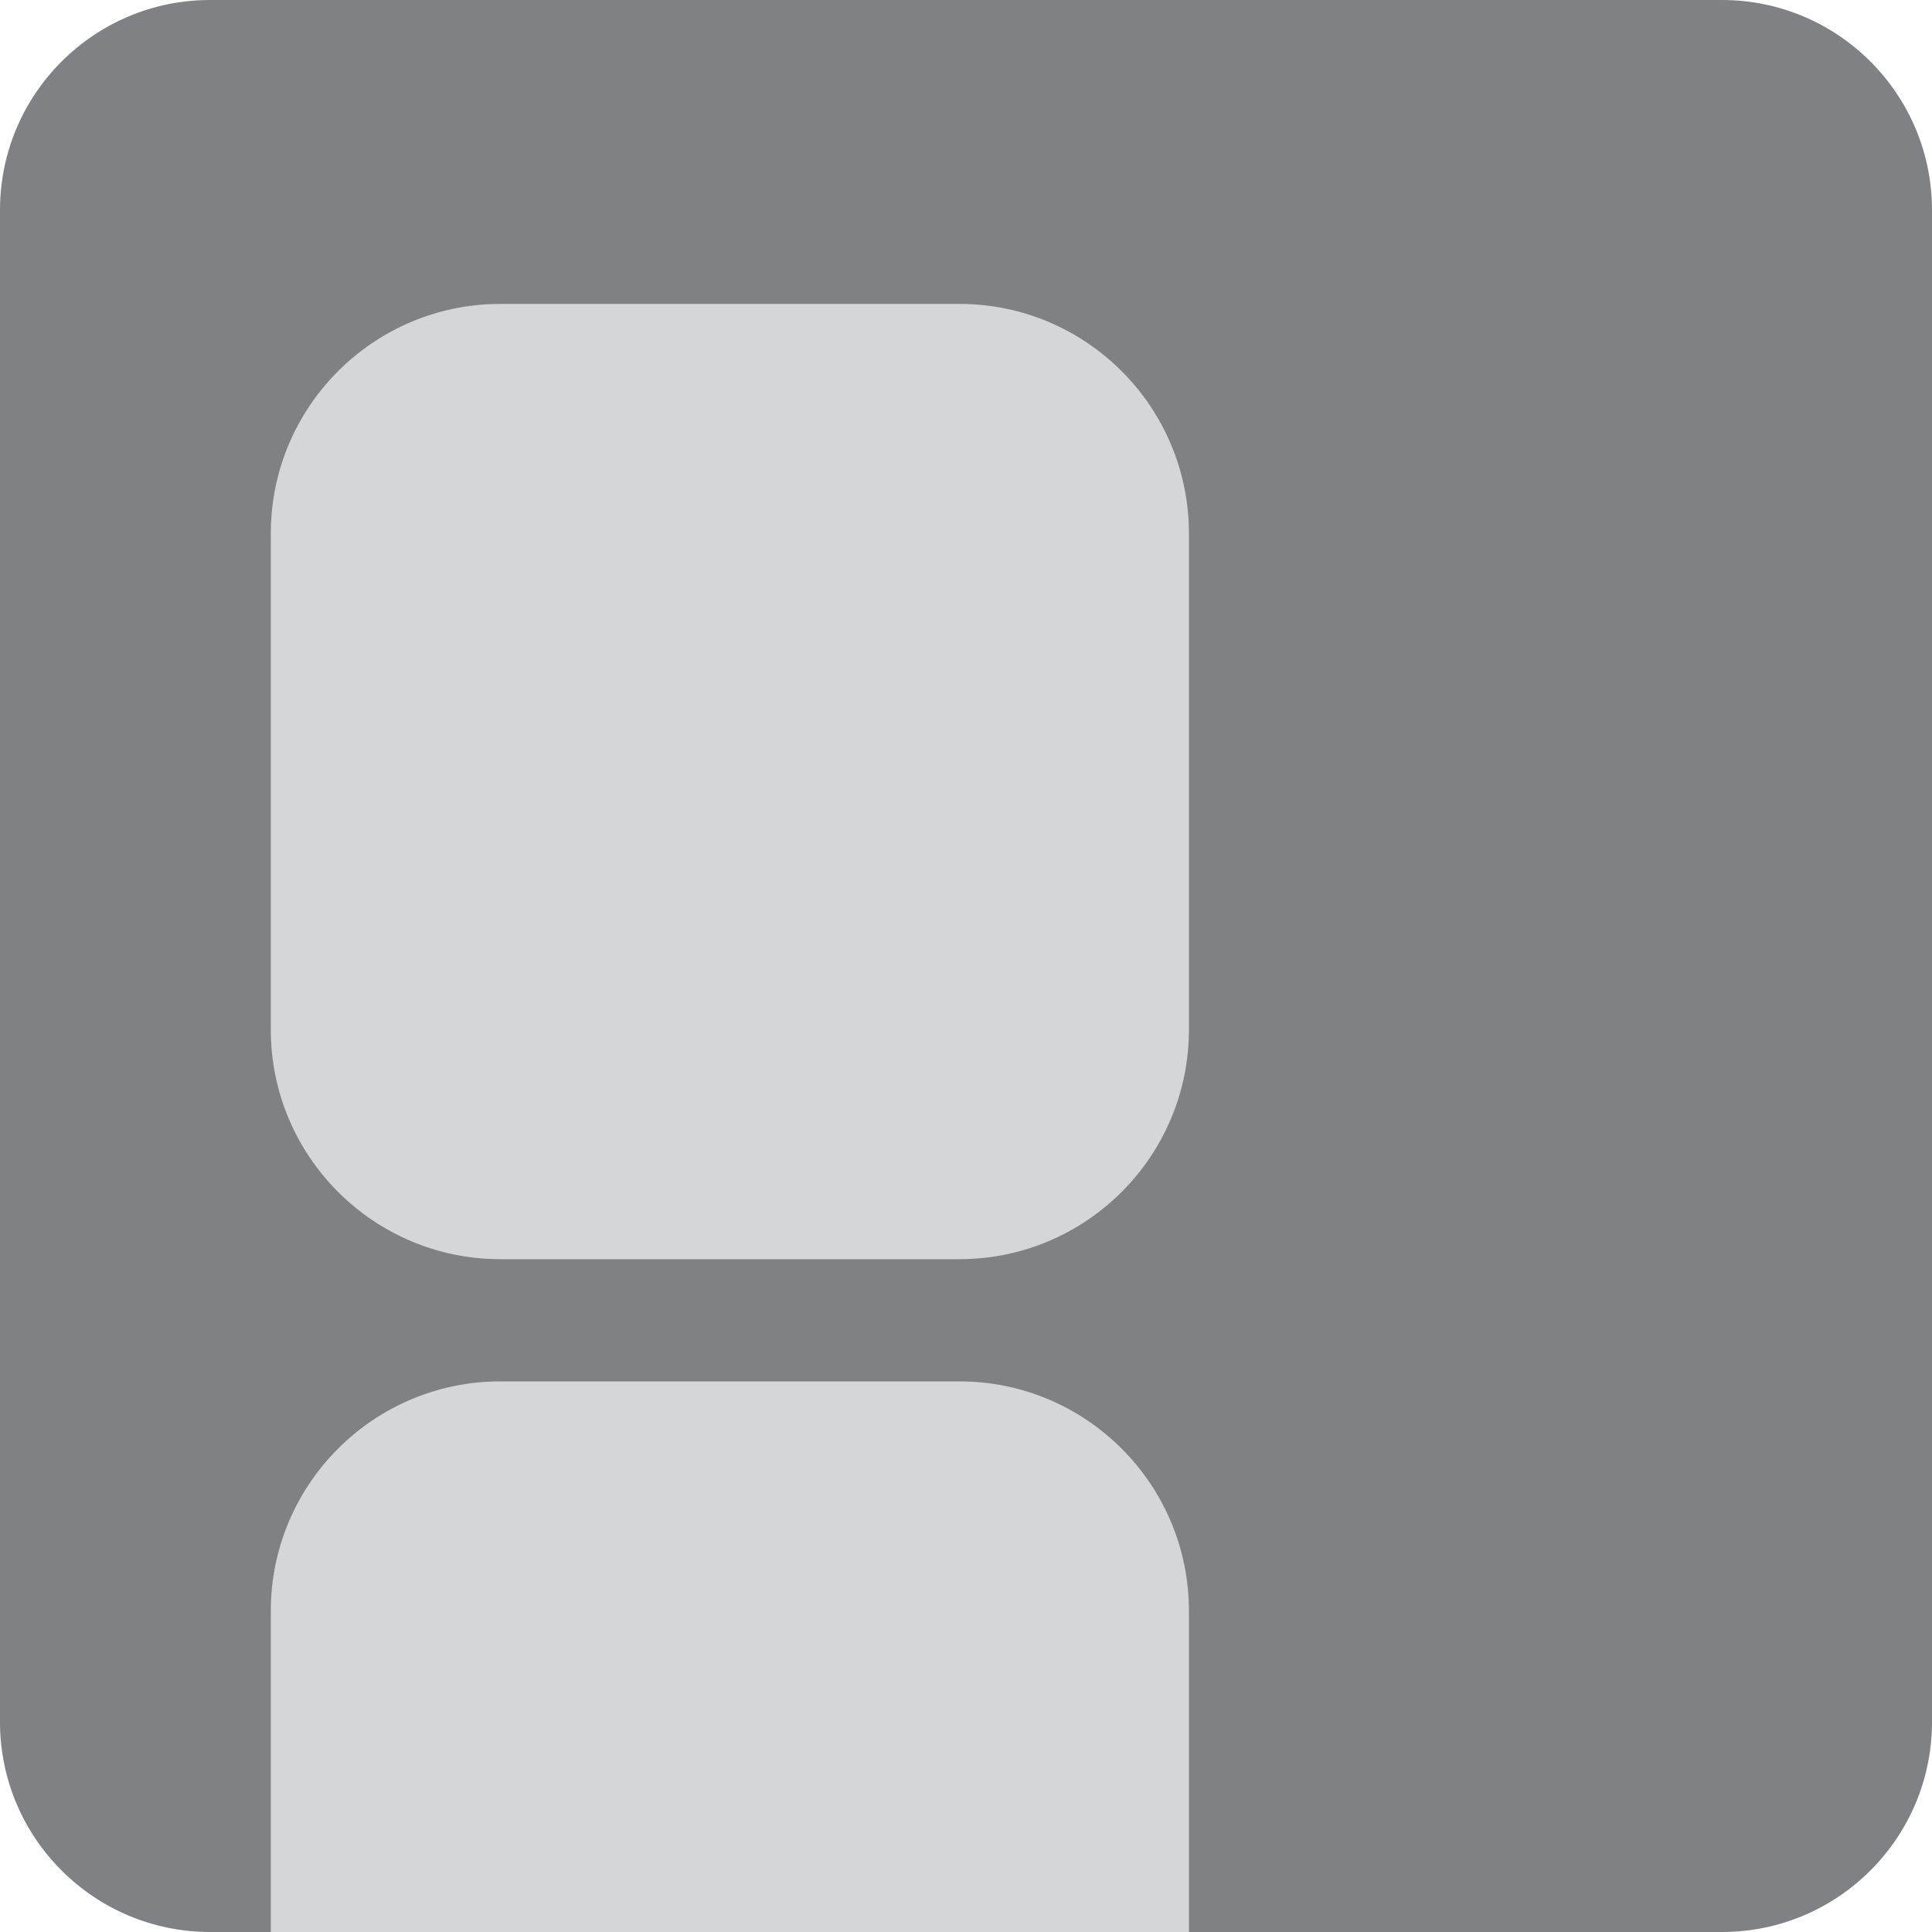
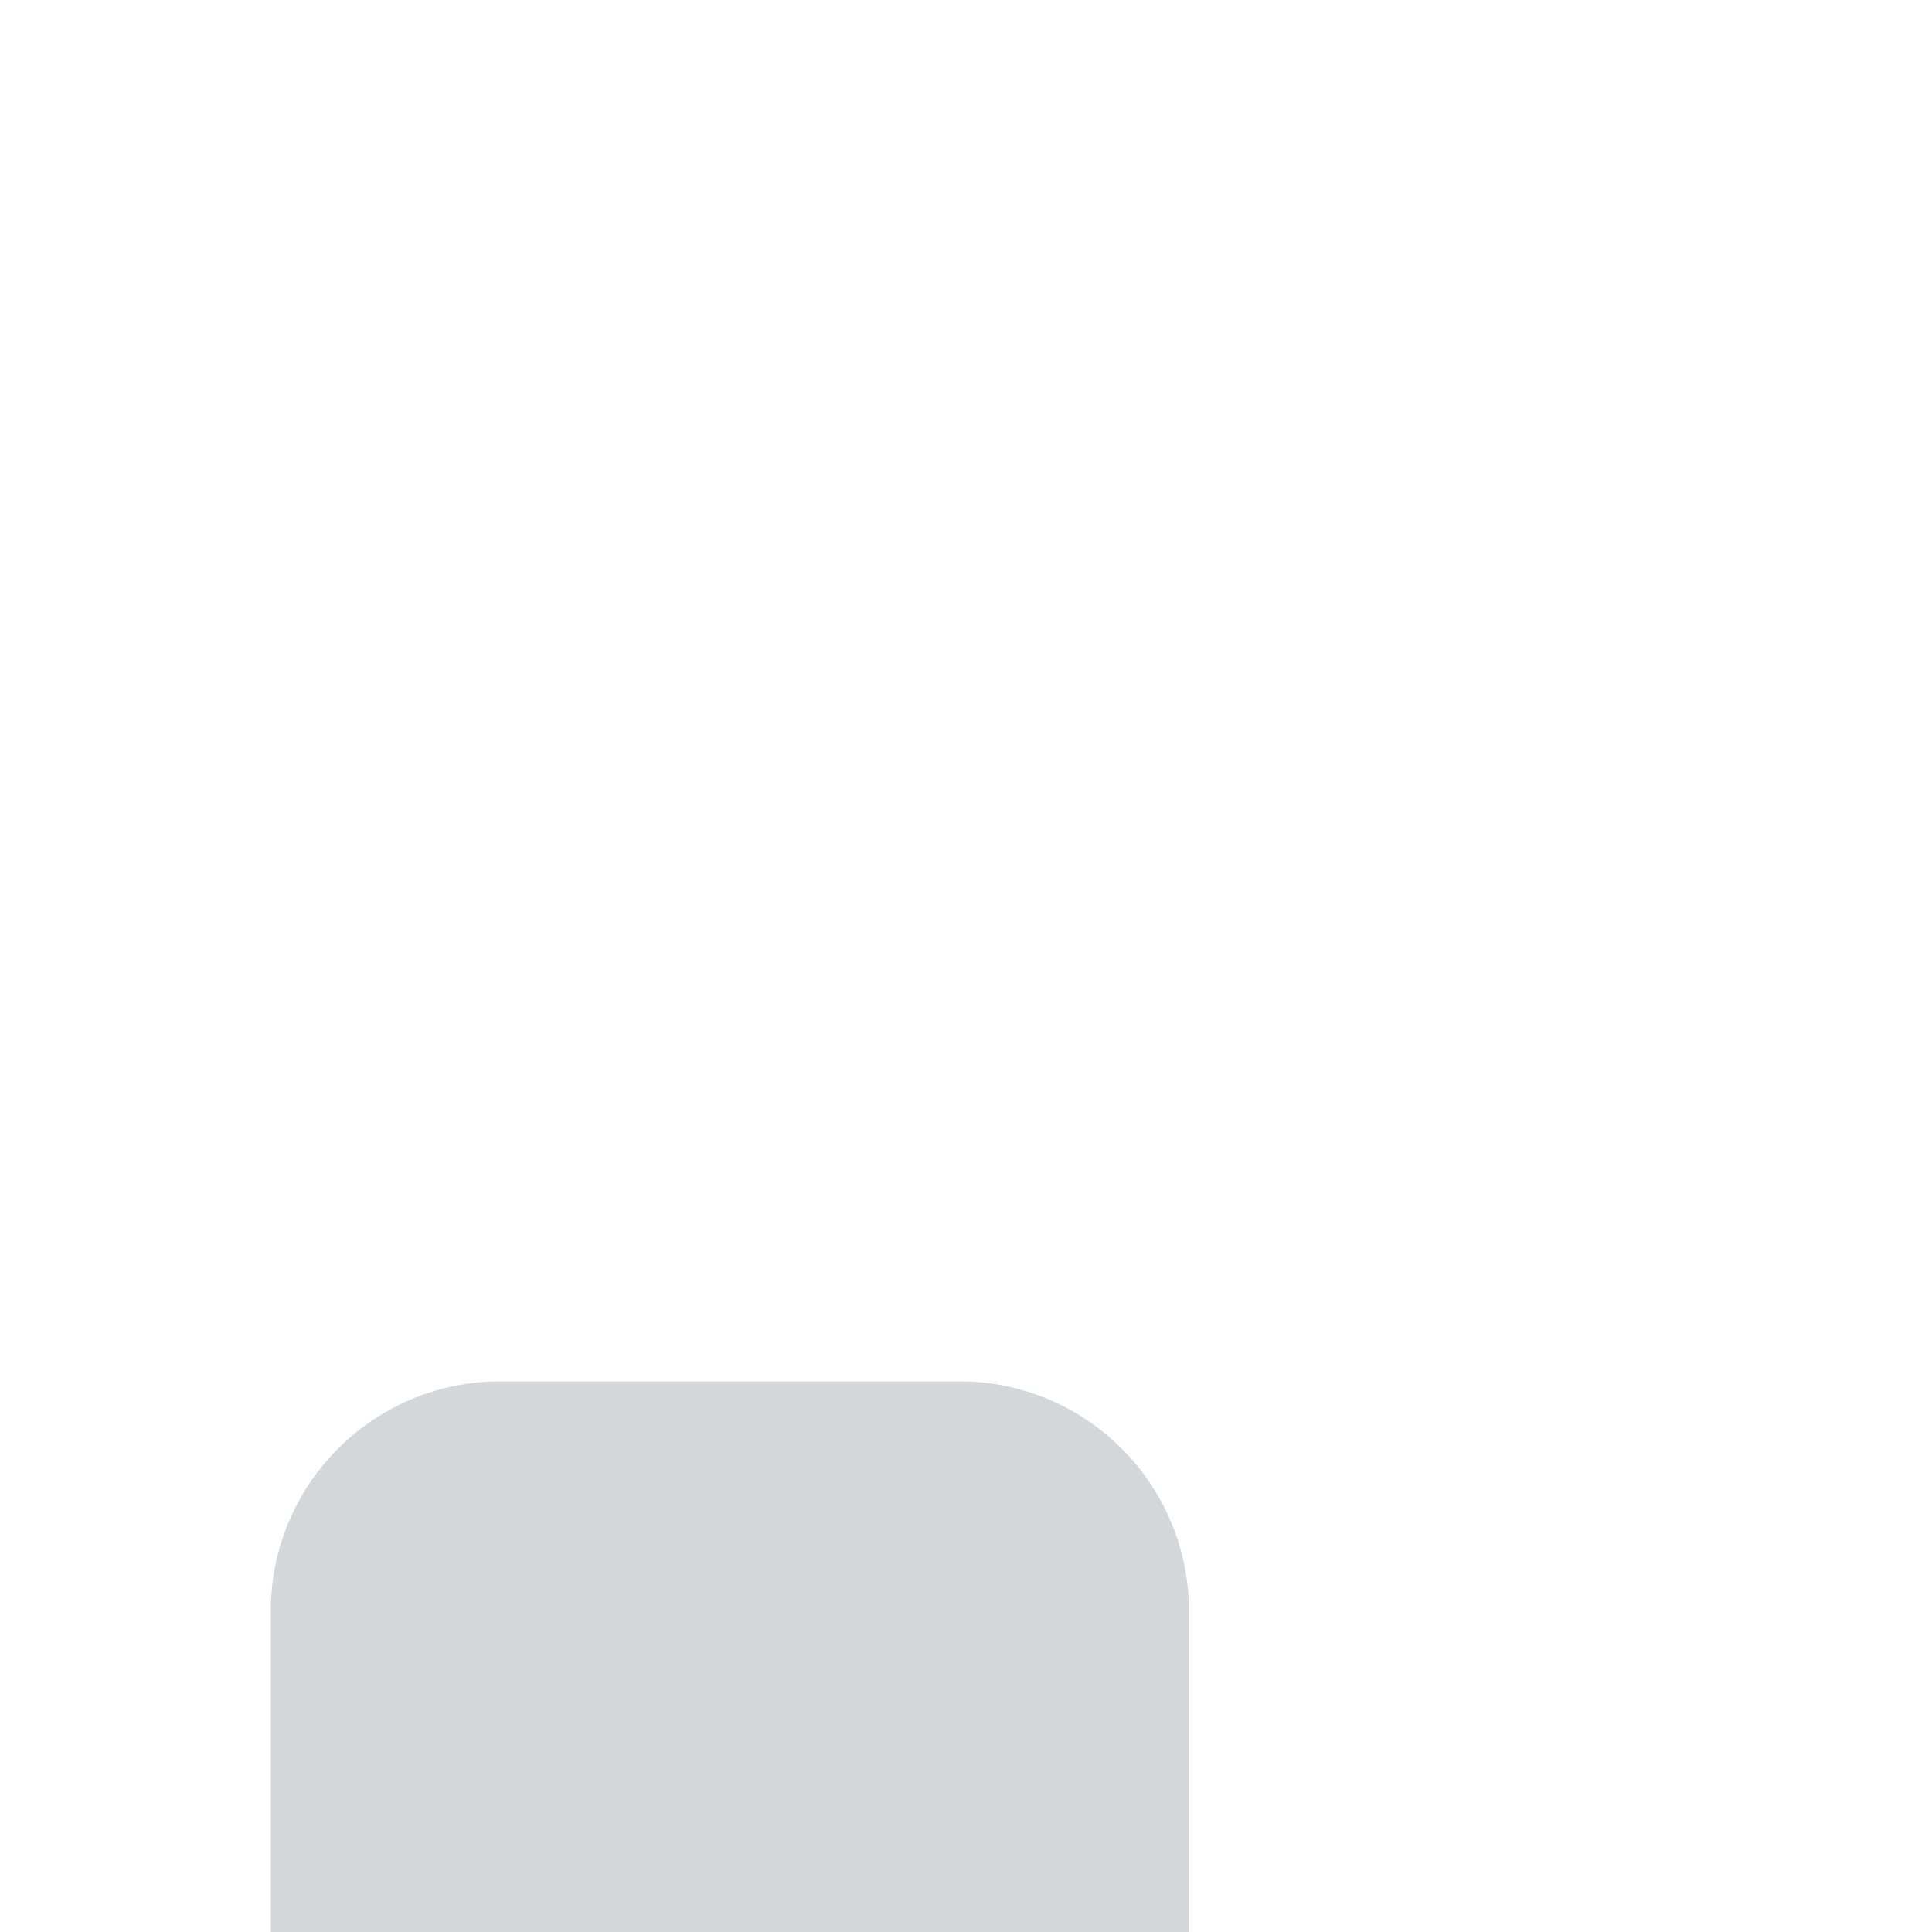
<svg xmlns="http://www.w3.org/2000/svg" width="100%" height="100%" viewBox="0 0 52 52" version="1.1" xml:space="preserve" style="fill-rule:evenodd;clip-rule:evenodd;stroke-linejoin:round;stroke-miterlimit:2;">
  <g>
-     <path d="M52,5.654c0,-3.121 -2.533,-5.654 -5.654,-5.654l-40.692,0c-3.121,0 -5.654,2.533 -5.654,5.654l-0,40.692c-0,3.121 2.533,5.654 5.654,5.654l40.692,0c3.121,0 5.654,-2.533 5.654,-5.654l0,-40.692Z" style="fill:#808184;" />
-     <path d="M32,14.358c0,-3.41 -2.768,-6.178 -6.178,-6.178l-12.355,0c-3.41,0 -6.178,2.768 -6.178,6.178l0,13.355c0,3.41 2.768,6.178 6.178,6.178l12.355,-0c3.41,-0 6.178,-2.768 6.178,-6.178l0,-13.355Z" style="fill:#d4d6d7;" />
    <path d="M7.289,52l24.711,0l0,-8.642c0,-3.41 -2.768,-6.178 -6.178,-6.178l-12.355,0c-3.41,0 -6.178,2.768 -6.178,6.178l0,8.642Z" style="fill:#d4d6d7;" />
  </g>
</svg>